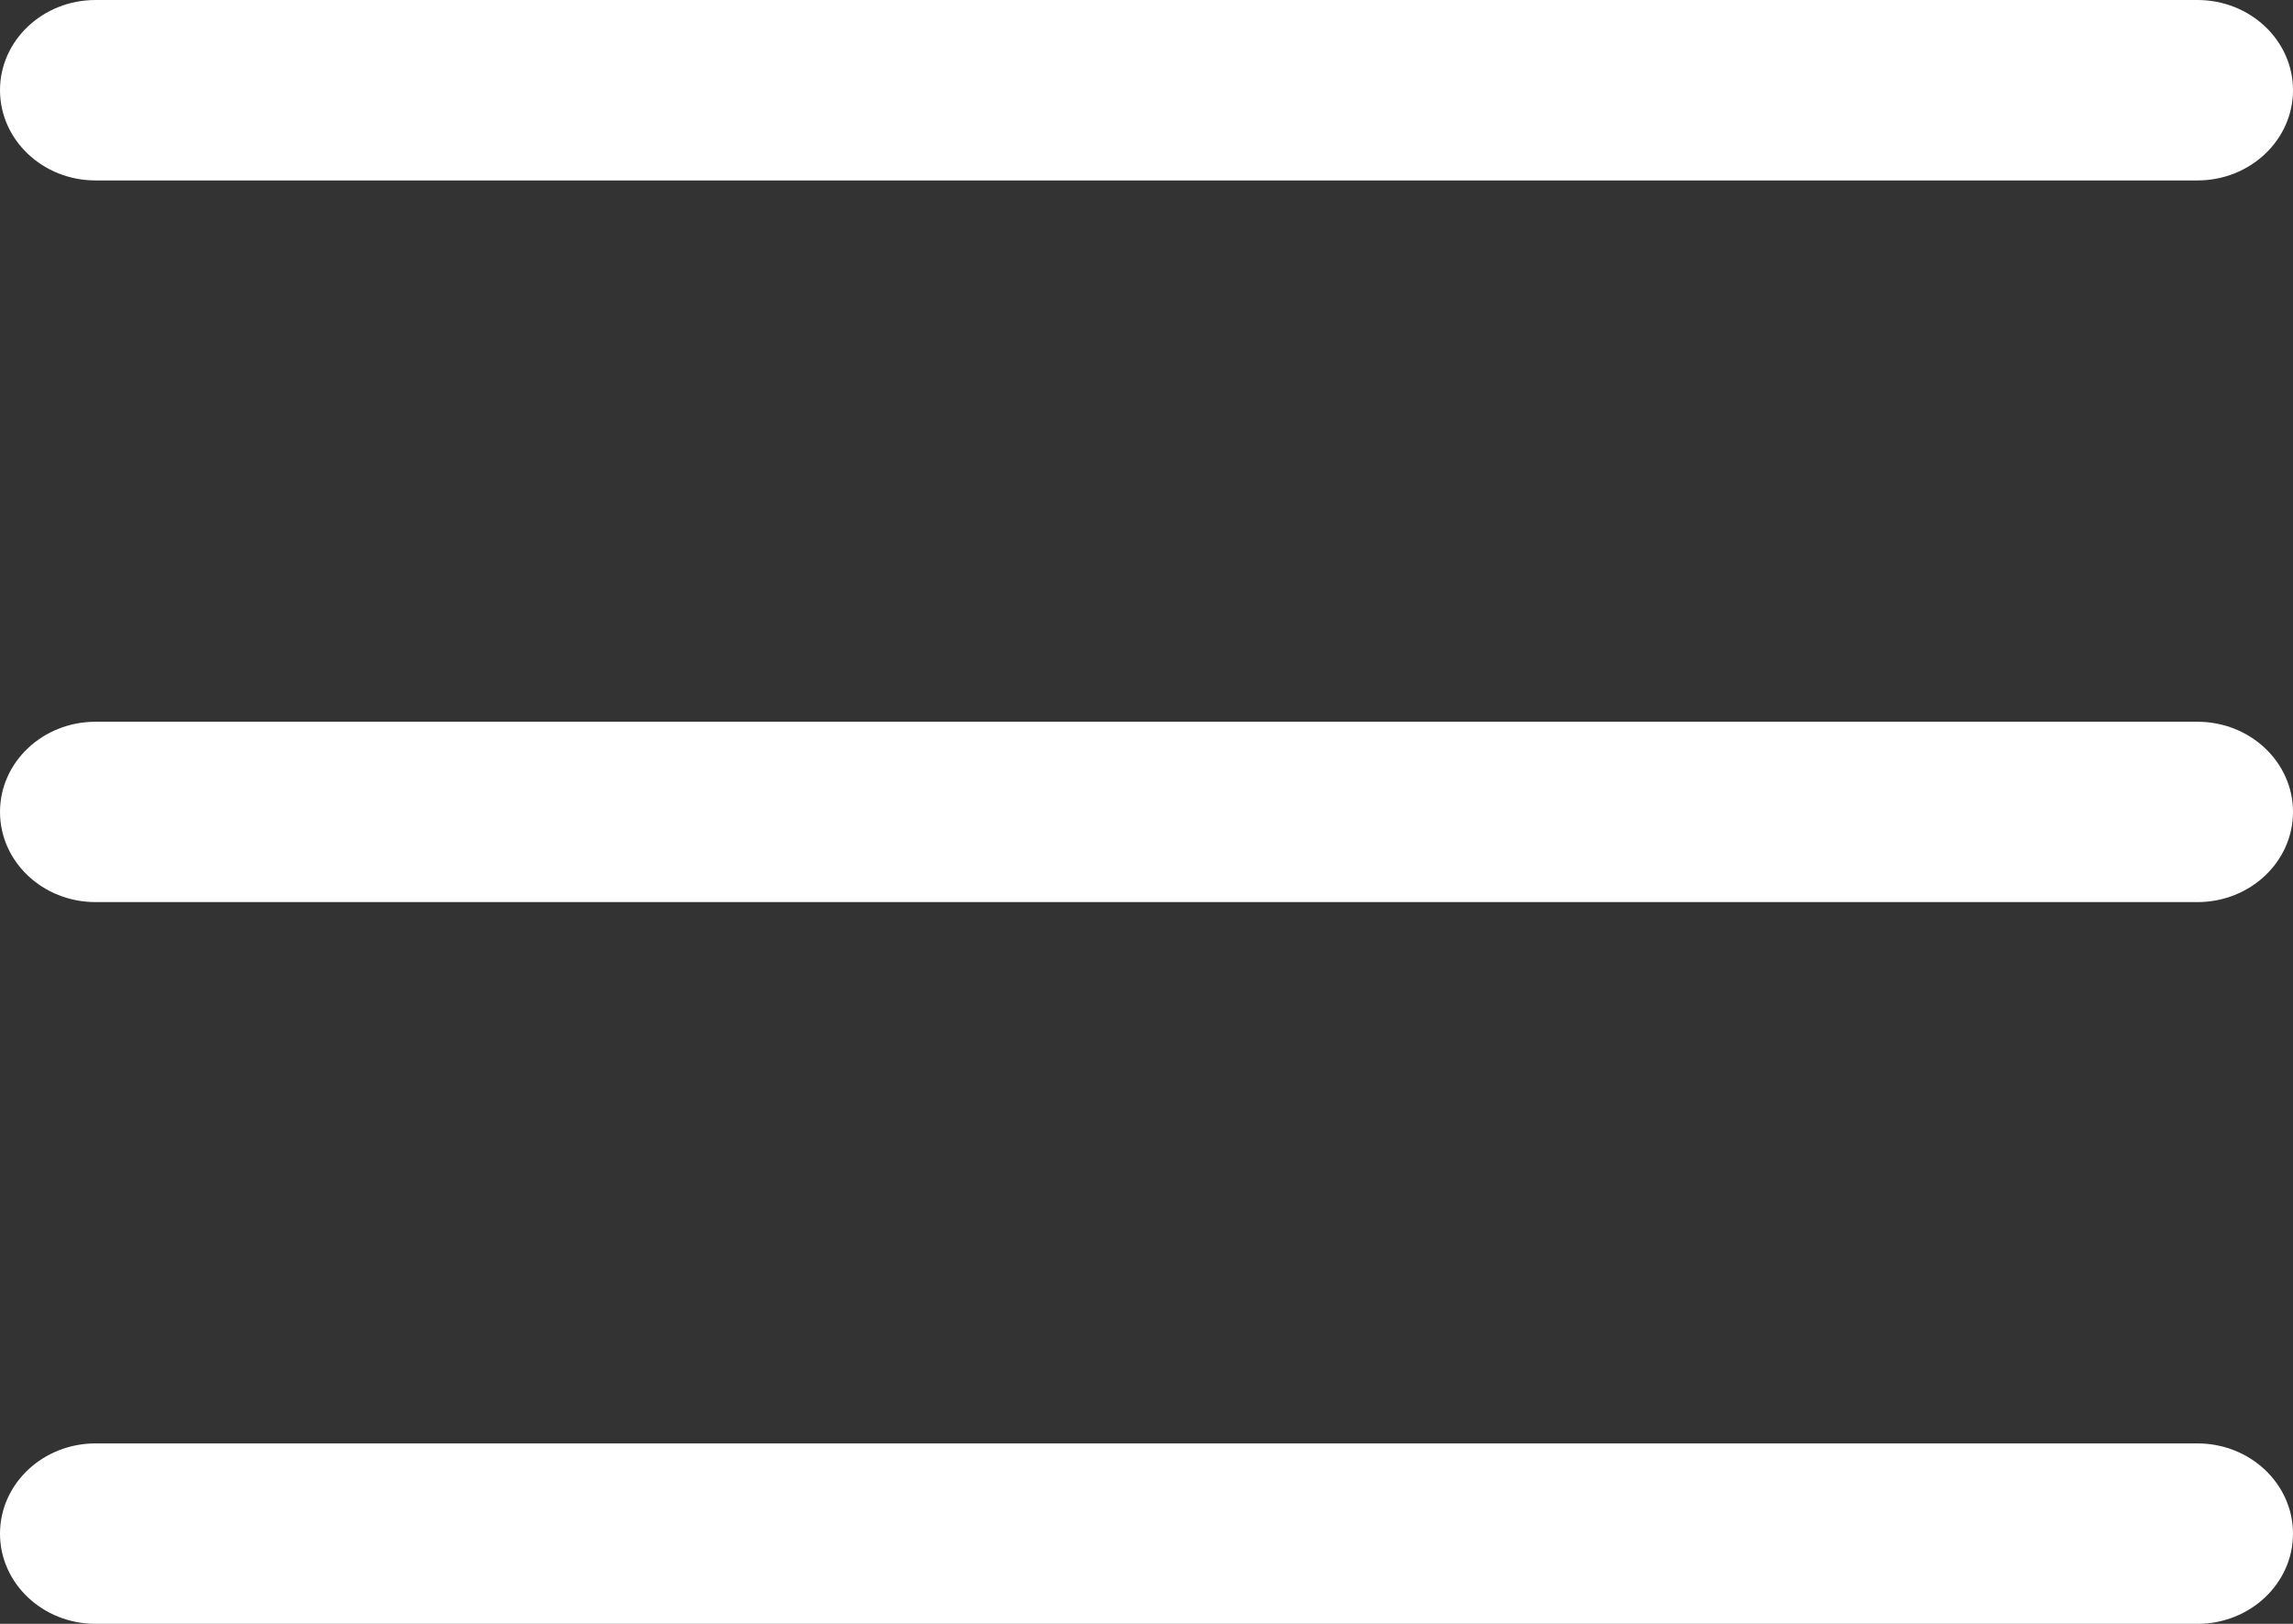
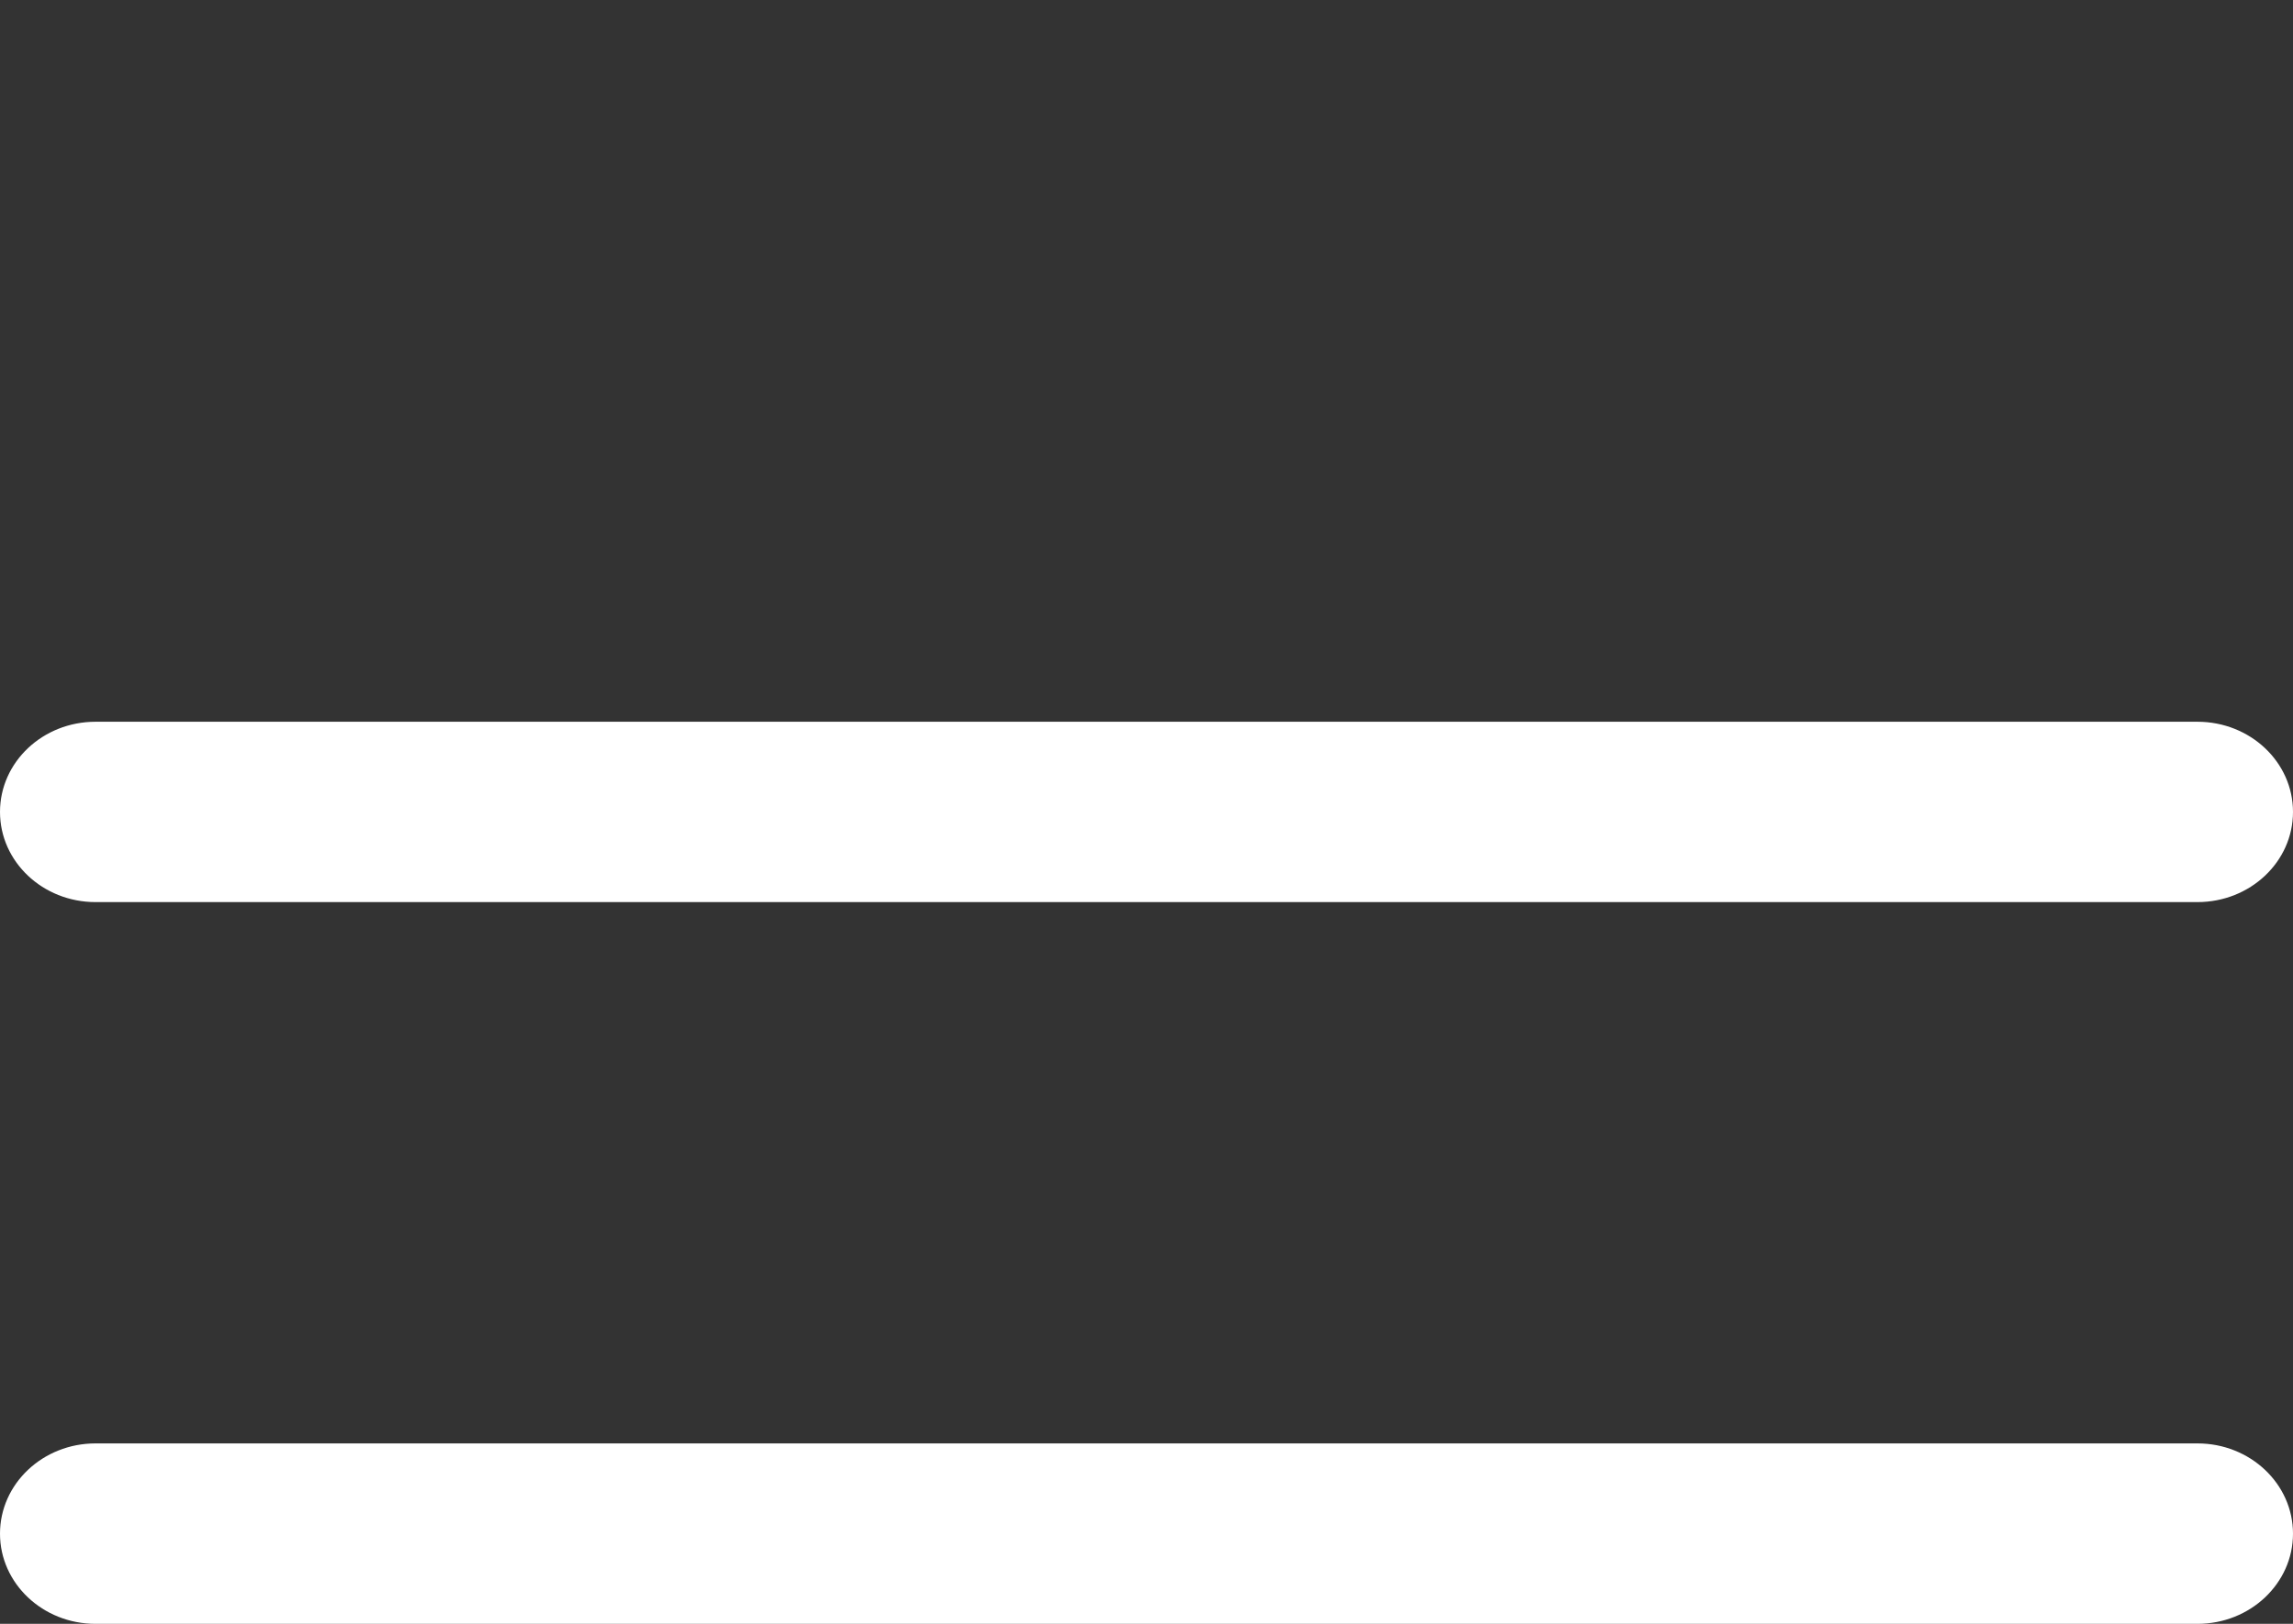
<svg xmlns="http://www.w3.org/2000/svg" width="24" height="17" viewBox="0 0 24 17" fill="none">
  <rect x="0" y="0" width="24" height="17" fill="#333333" stroke="none" />
-   <path d="M0 0.944C0 0.423 0.448 0 1 0H23C23.552 0 24 0.423 24 0.944C24 1.466 23.552 1.889 23 1.889H1C0.448 1.889 0 1.466 0 0.944Z" fill="white" />
  <path d="M0 8.5C0 7.978 0.448 7.556 1 7.556H23C23.552 7.556 24 7.978 24 8.5C24 9.022 23.552 9.444 23 9.444H1C0.448 9.444 0 9.022 0 8.5Z" fill="white" />
  <path d="M0 16.056C0 15.534 0.448 15.111 1 15.111H23C23.552 15.111 24 15.534 24 16.056C24 16.577 23.552 17 23 17H1C0.448 17 0 16.577 0 16.056Z" fill="white" />
</svg>